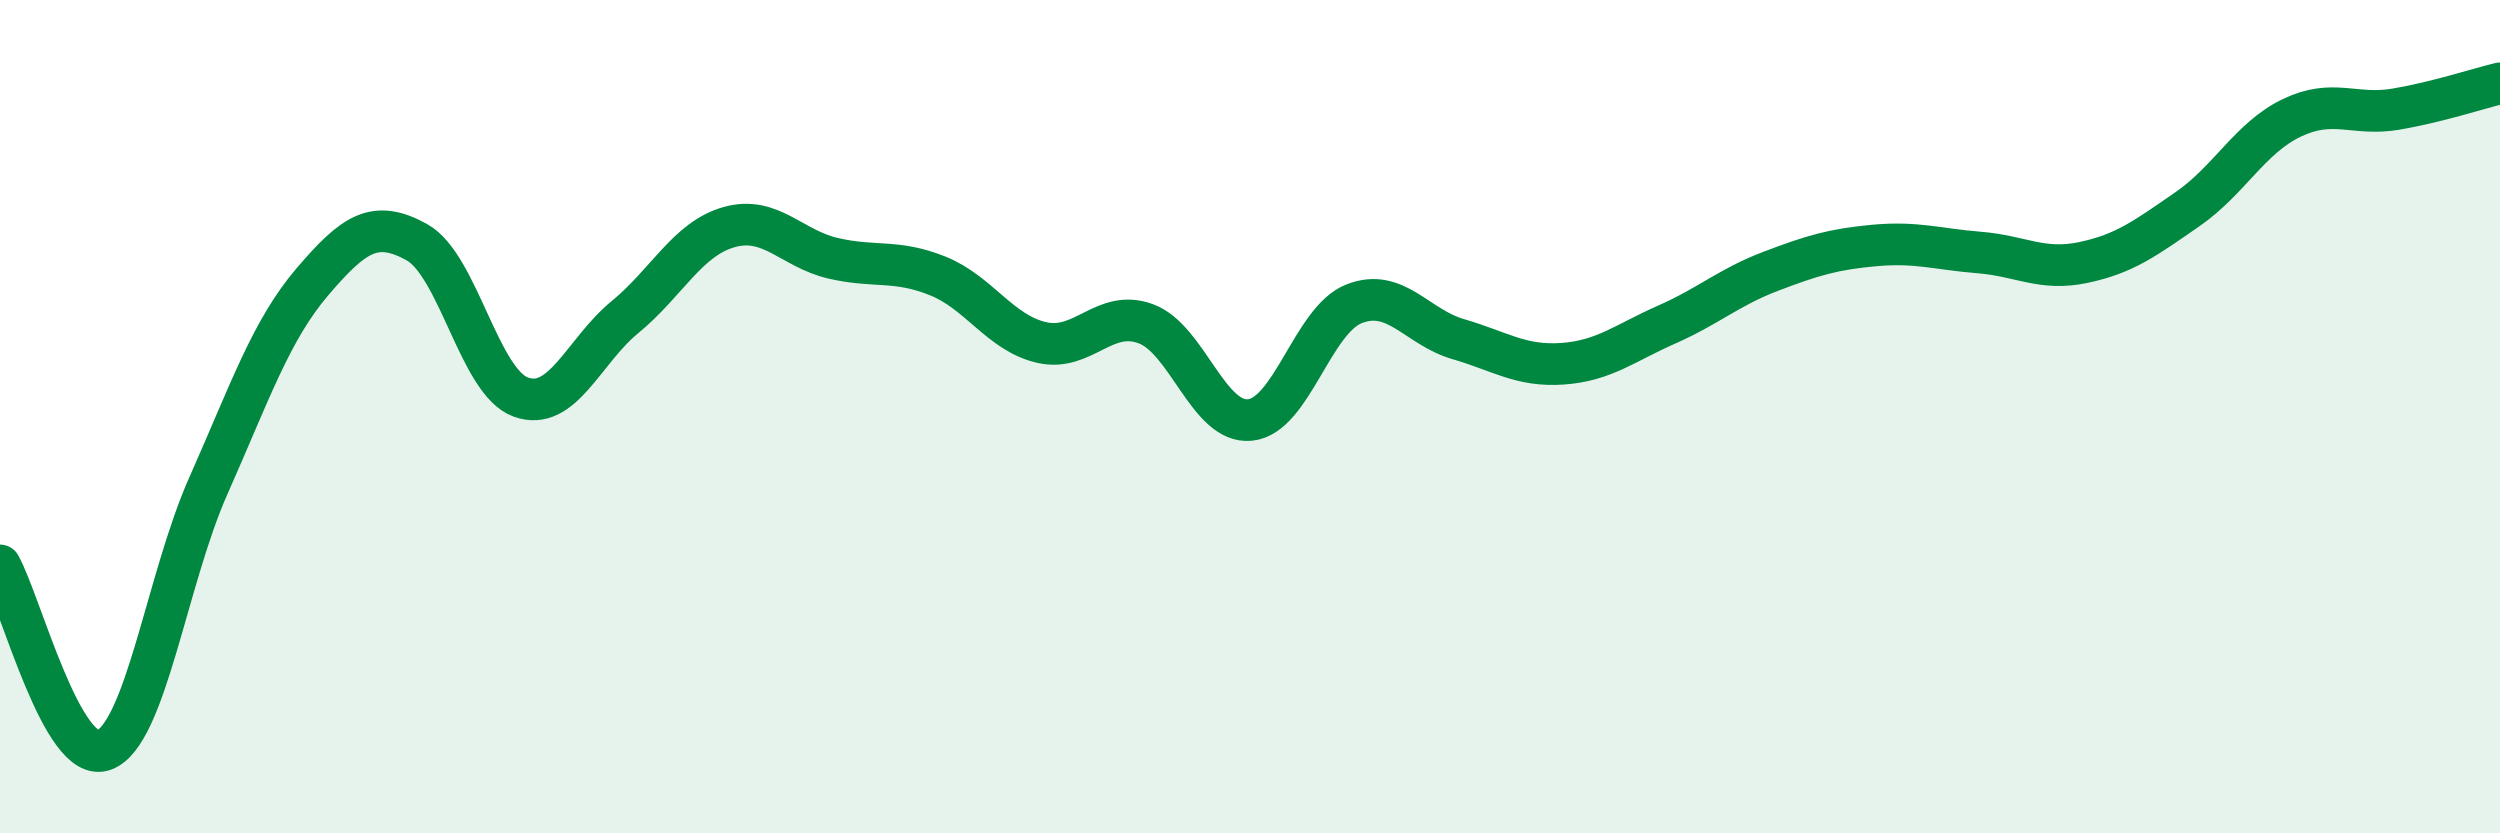
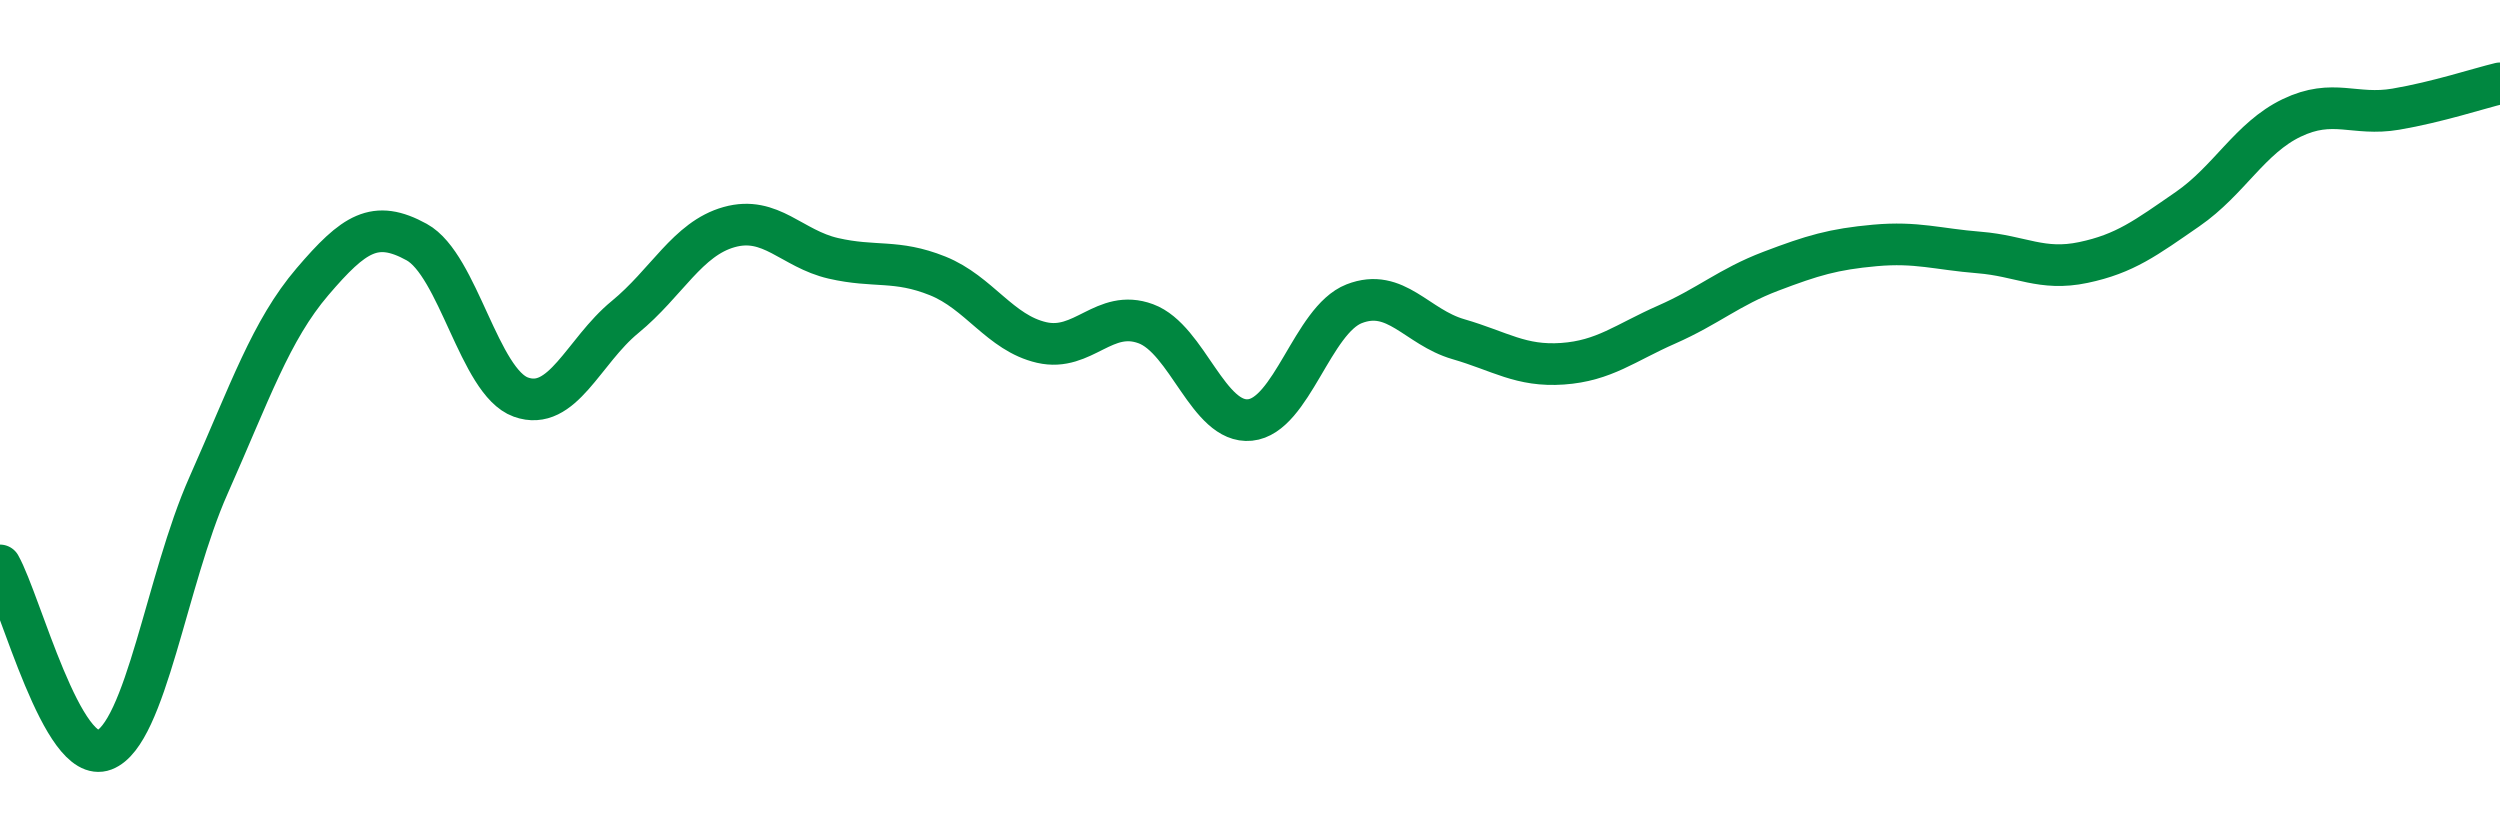
<svg xmlns="http://www.w3.org/2000/svg" width="60" height="20" viewBox="0 0 60 20">
-   <path d="M 0,13.57 C 0.5,14.46 1.5,18.38 2.5,18 C 3.5,17.62 4,13.91 5,11.66 C 6,9.41 6.5,7.93 7.5,6.76 C 8.5,5.59 9,5.26 10,5.81 C 11,6.36 11.5,9.17 12.5,9.53 C 13.5,9.89 14,8.43 15,7.61 C 16,6.79 16.5,5.73 17.5,5.45 C 18.5,5.17 19,5.97 20,6.2 C 21,6.43 21.5,6.22 22.5,6.62 C 23.5,7.02 24,7.99 25,8.22 C 26,8.45 26.5,7.4 27.5,7.77 C 28.5,8.14 29,10.18 30,10.08 C 31,9.98 31.5,7.68 32.5,7.29 C 33.5,6.9 34,7.85 35,8.14 C 36,8.43 36.5,8.8 37.5,8.73 C 38.5,8.66 39,8.23 40,7.79 C 41,7.35 41.5,6.89 42.5,6.51 C 43.5,6.13 44,5.98 45,5.89 C 46,5.8 46.5,5.98 47.5,6.06 C 48.5,6.14 49,6.51 50,6.3 C 51,6.09 51.5,5.71 52.5,5.02 C 53.5,4.33 54,3.31 55,2.83 C 56,2.35 56.5,2.79 57.5,2.62 C 58.5,2.45 59.5,2.12 60,2L60 20L0 20Z" fill="#008740" opacity="0.1" stroke-linecap="round" stroke-linejoin="round" />
  <path d="M 0,13.57 C 0.5,14.46 1.5,18.38 2.5,18 C 3.5,17.62 4,13.91 5,11.66 C 6,9.41 6.5,7.93 7.5,6.76 C 8.5,5.59 9,5.26 10,5.81 C 11,6.36 11.5,9.17 12.5,9.53 C 13.5,9.89 14,8.43 15,7.61 C 16,6.79 16.5,5.73 17.5,5.45 C 18.5,5.17 19,5.97 20,6.2 C 21,6.43 21.5,6.22 22.5,6.62 C 23.5,7.02 24,7.99 25,8.22 C 26,8.45 26.5,7.4 27.5,7.77 C 28.5,8.14 29,10.18 30,10.08 C 31,9.98 31.5,7.68 32.5,7.29 C 33.5,6.9 34,7.85 35,8.14 C 36,8.43 36.5,8.8 37.5,8.73 C 38.5,8.66 39,8.23 40,7.79 C 41,7.35 41.5,6.89 42.5,6.51 C 43.5,6.13 44,5.98 45,5.89 C 46,5.8 46.5,5.98 47.5,6.06 C 48.5,6.14 49,6.51 50,6.3 C 51,6.09 51.5,5.71 52.5,5.02 C 53.5,4.33 54,3.31 55,2.83 C 56,2.35 56.5,2.79 57.5,2.62 C 58.5,2.45 59.5,2.12 60,2" stroke="#008740" stroke-width="1" fill="none" stroke-linecap="round" stroke-linejoin="round" />
</svg>